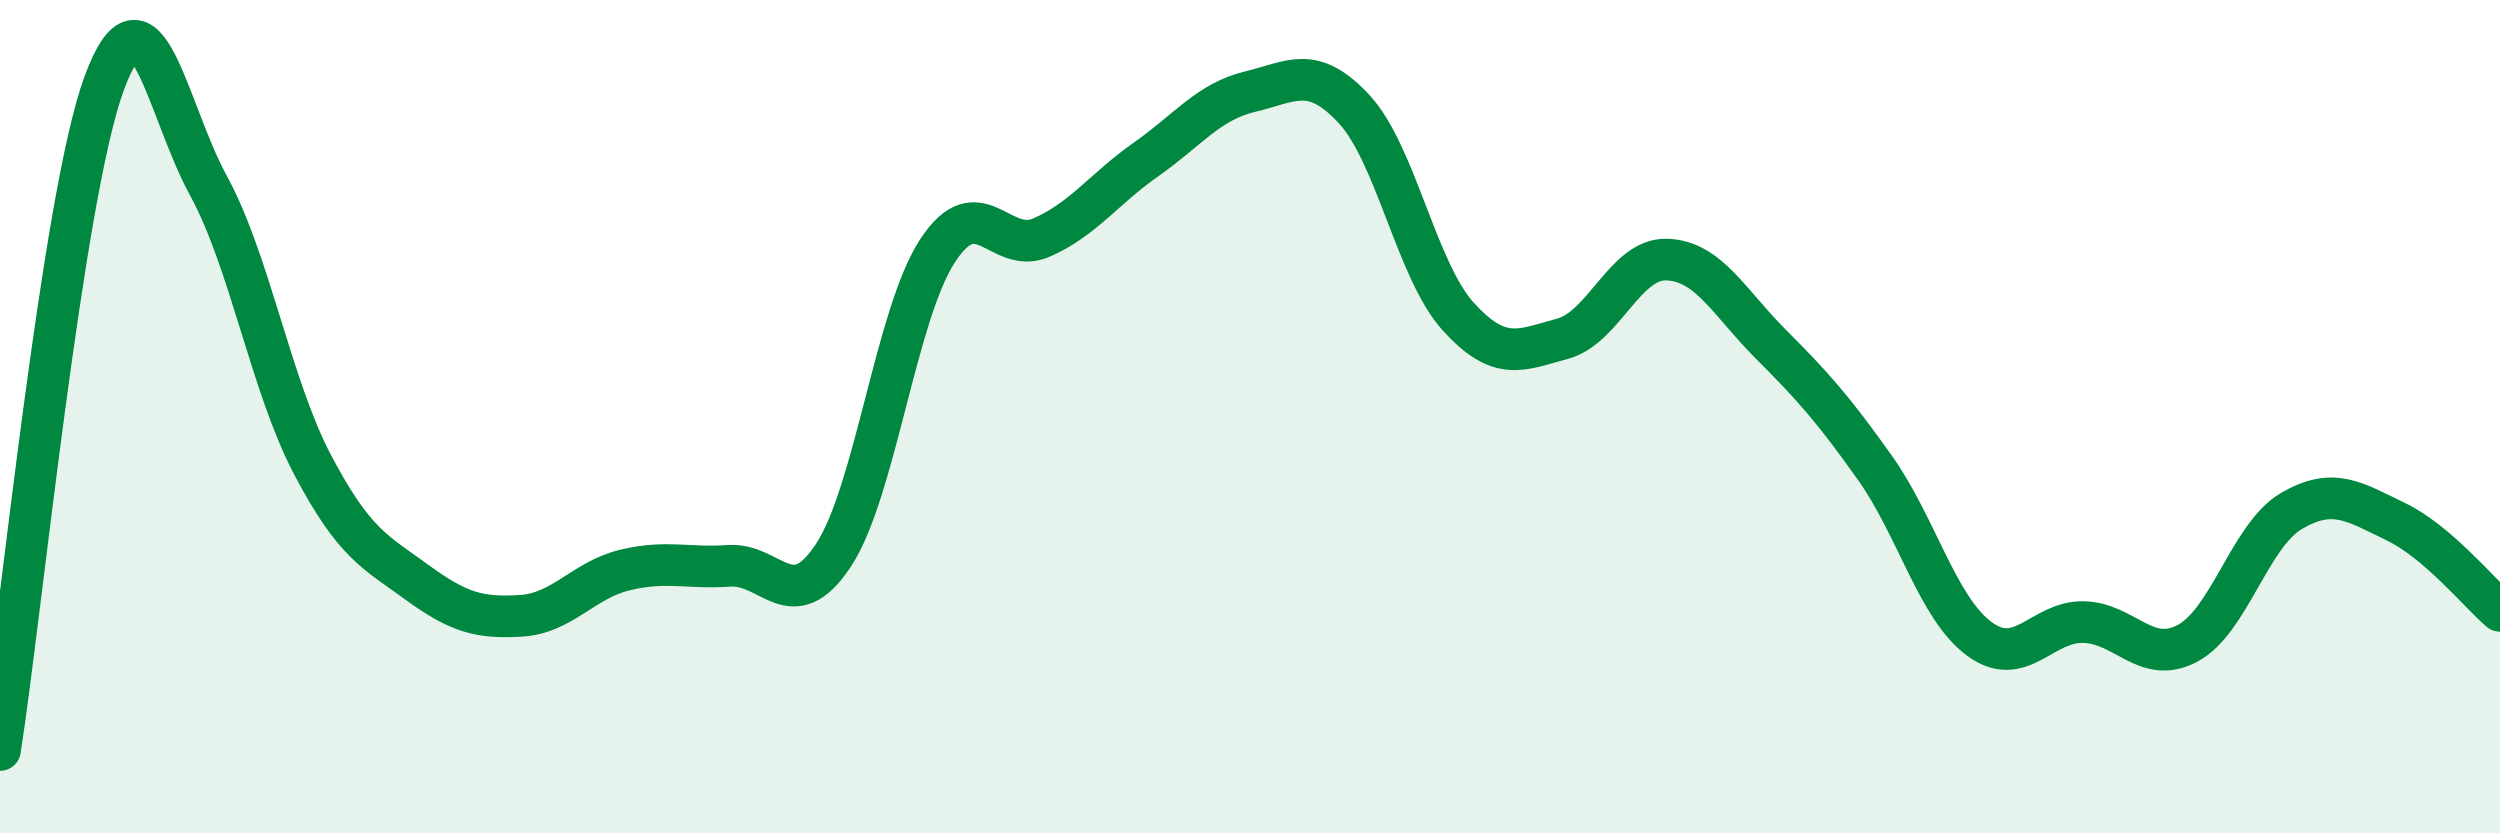
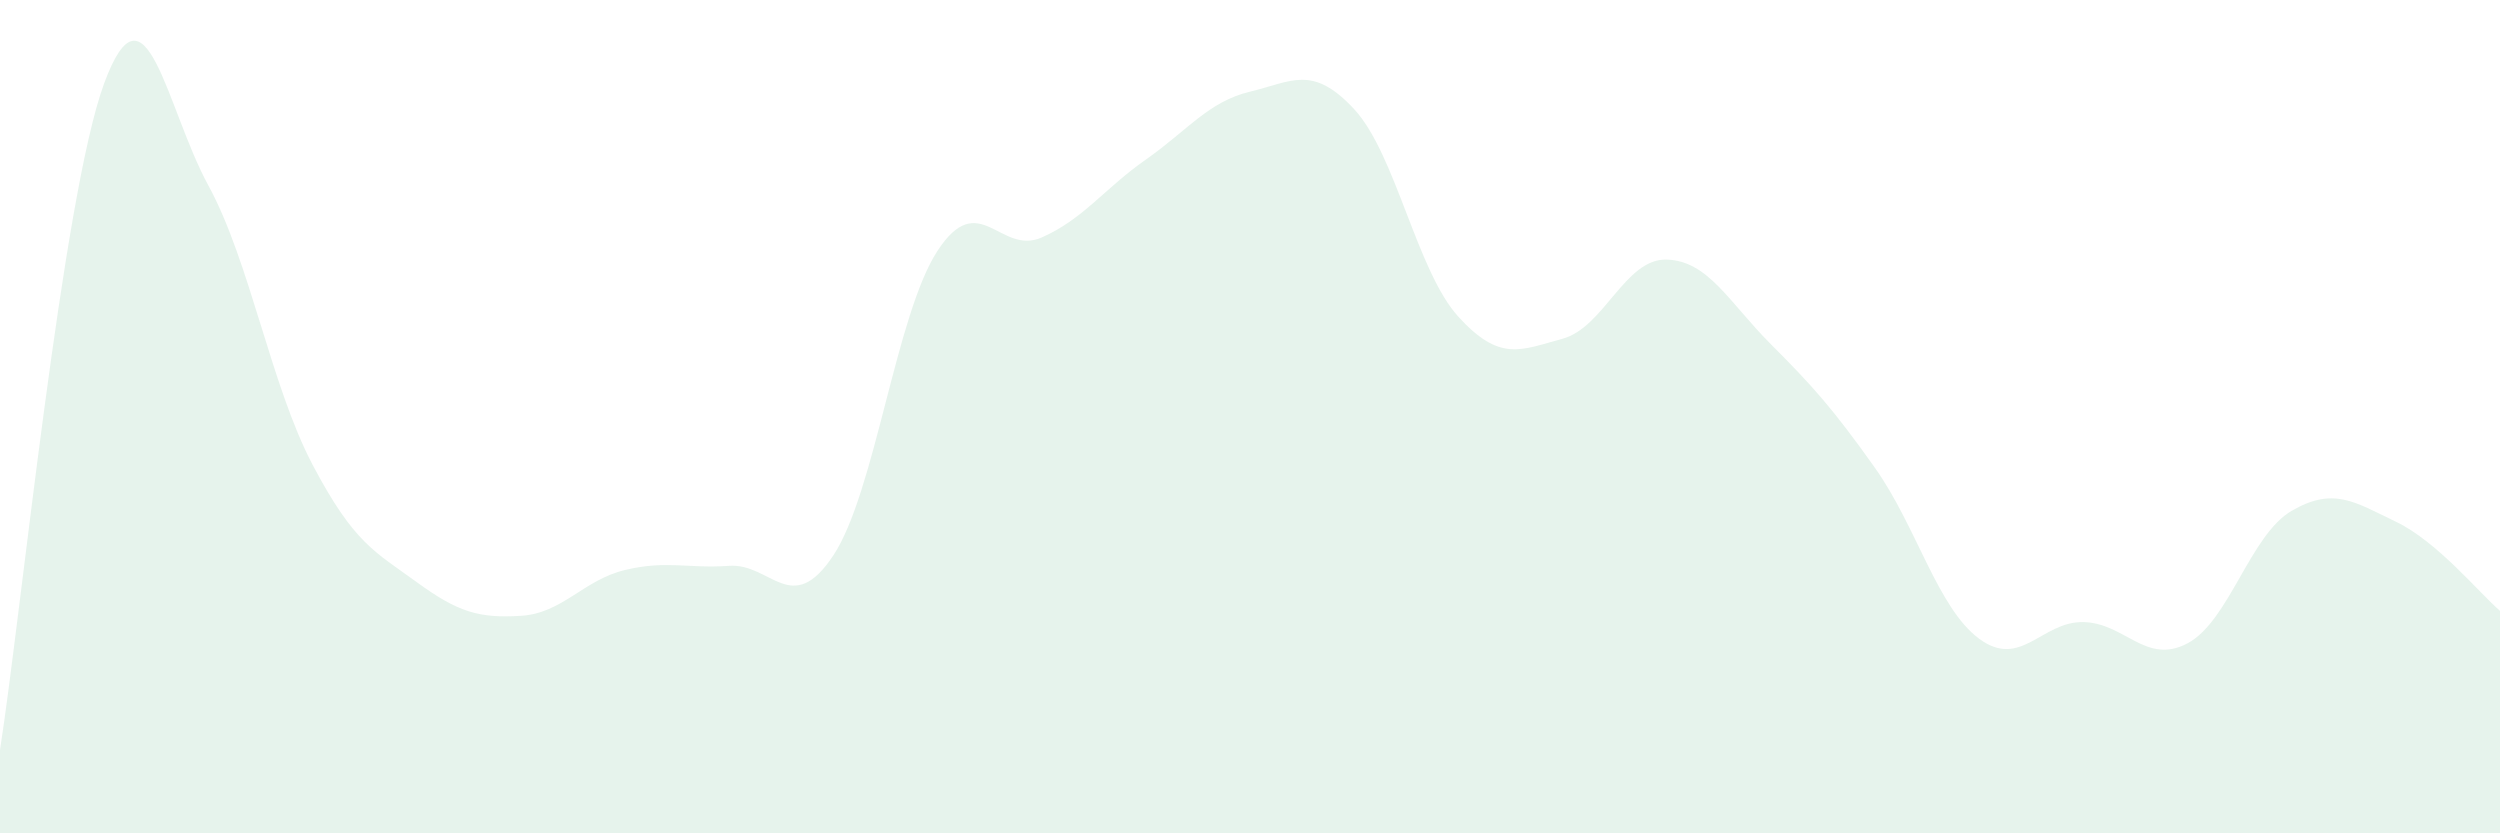
<svg xmlns="http://www.w3.org/2000/svg" width="60" height="20" viewBox="0 0 60 20">
  <path d="M 0,18 C 0.5,14.8 1.5,4.71 2.5,2 C 3.5,-0.71 4,2.62 5,4.45 C 6,6.28 6.5,9.25 7.5,11.15 C 8.5,13.05 9,13.24 10,13.97 C 11,14.7 11.5,14.84 12.5,14.78 C 13.5,14.72 14,13.92 15,13.68 C 16,13.44 16.5,13.65 17.5,13.58 C 18.5,13.51 19,14.84 20,13.33 C 21,11.82 21.5,7.55 22.5,6.02 C 23.5,4.49 24,6.14 25,5.7 C 26,5.26 26.5,4.53 27.5,3.83 C 28.5,3.13 29,2.44 30,2.2 C 31,1.96 31.5,1.54 32.5,2.62 C 33.5,3.7 34,6.5 35,7.6 C 36,8.7 36.5,8.4 37.5,8.13 C 38.5,7.86 39,6.2 40,6.23 C 41,6.26 41.5,7.26 42.5,8.26 C 43.5,9.26 44,9.82 45,11.23 C 46,12.64 46.5,14.59 47.5,15.33 C 48.5,16.07 49,14.91 50,14.93 C 51,14.95 51.5,15.97 52.5,15.44 C 53.5,14.91 54,12.84 55,12.26 C 56,11.68 56.5,12.04 57.5,12.52 C 58.5,13 59.5,14.23 60,14.66L60 20L0 20Z" fill="#008740" opacity="0.1" stroke-linecap="round" stroke-linejoin="round" />
-   <path d="M 0,18 C 0.5,14.8 1.5,4.71 2.5,2 C 3.5,-0.71 4,2.62 5,4.45 C 6,6.28 6.5,9.25 7.5,11.15 C 8.5,13.05 9,13.24 10,13.97 C 11,14.7 11.5,14.84 12.5,14.78 C 13.5,14.72 14,13.92 15,13.68 C 16,13.44 16.5,13.65 17.5,13.58 C 18.5,13.51 19,14.84 20,13.33 C 21,11.82 21.5,7.55 22.5,6.02 C 23.5,4.49 24,6.14 25,5.7 C 26,5.26 26.5,4.53 27.5,3.83 C 28.5,3.13 29,2.44 30,2.2 C 31,1.96 31.5,1.54 32.5,2.62 C 33.5,3.7 34,6.5 35,7.6 C 36,8.7 36.5,8.4 37.5,8.13 C 38.5,7.86 39,6.2 40,6.23 C 41,6.26 41.5,7.26 42.5,8.26 C 43.5,9.26 44,9.82 45,11.23 C 46,12.64 46.5,14.59 47.5,15.33 C 48.5,16.07 49,14.91 50,14.93 C 51,14.95 51.5,15.97 52.5,15.44 C 53.5,14.91 54,12.84 55,12.26 C 56,11.68 56.5,12.04 57.5,12.52 C 58.5,13 59.5,14.23 60,14.66" stroke="#008740" stroke-width="1" fill="none" stroke-linecap="round" stroke-linejoin="round" />
</svg>